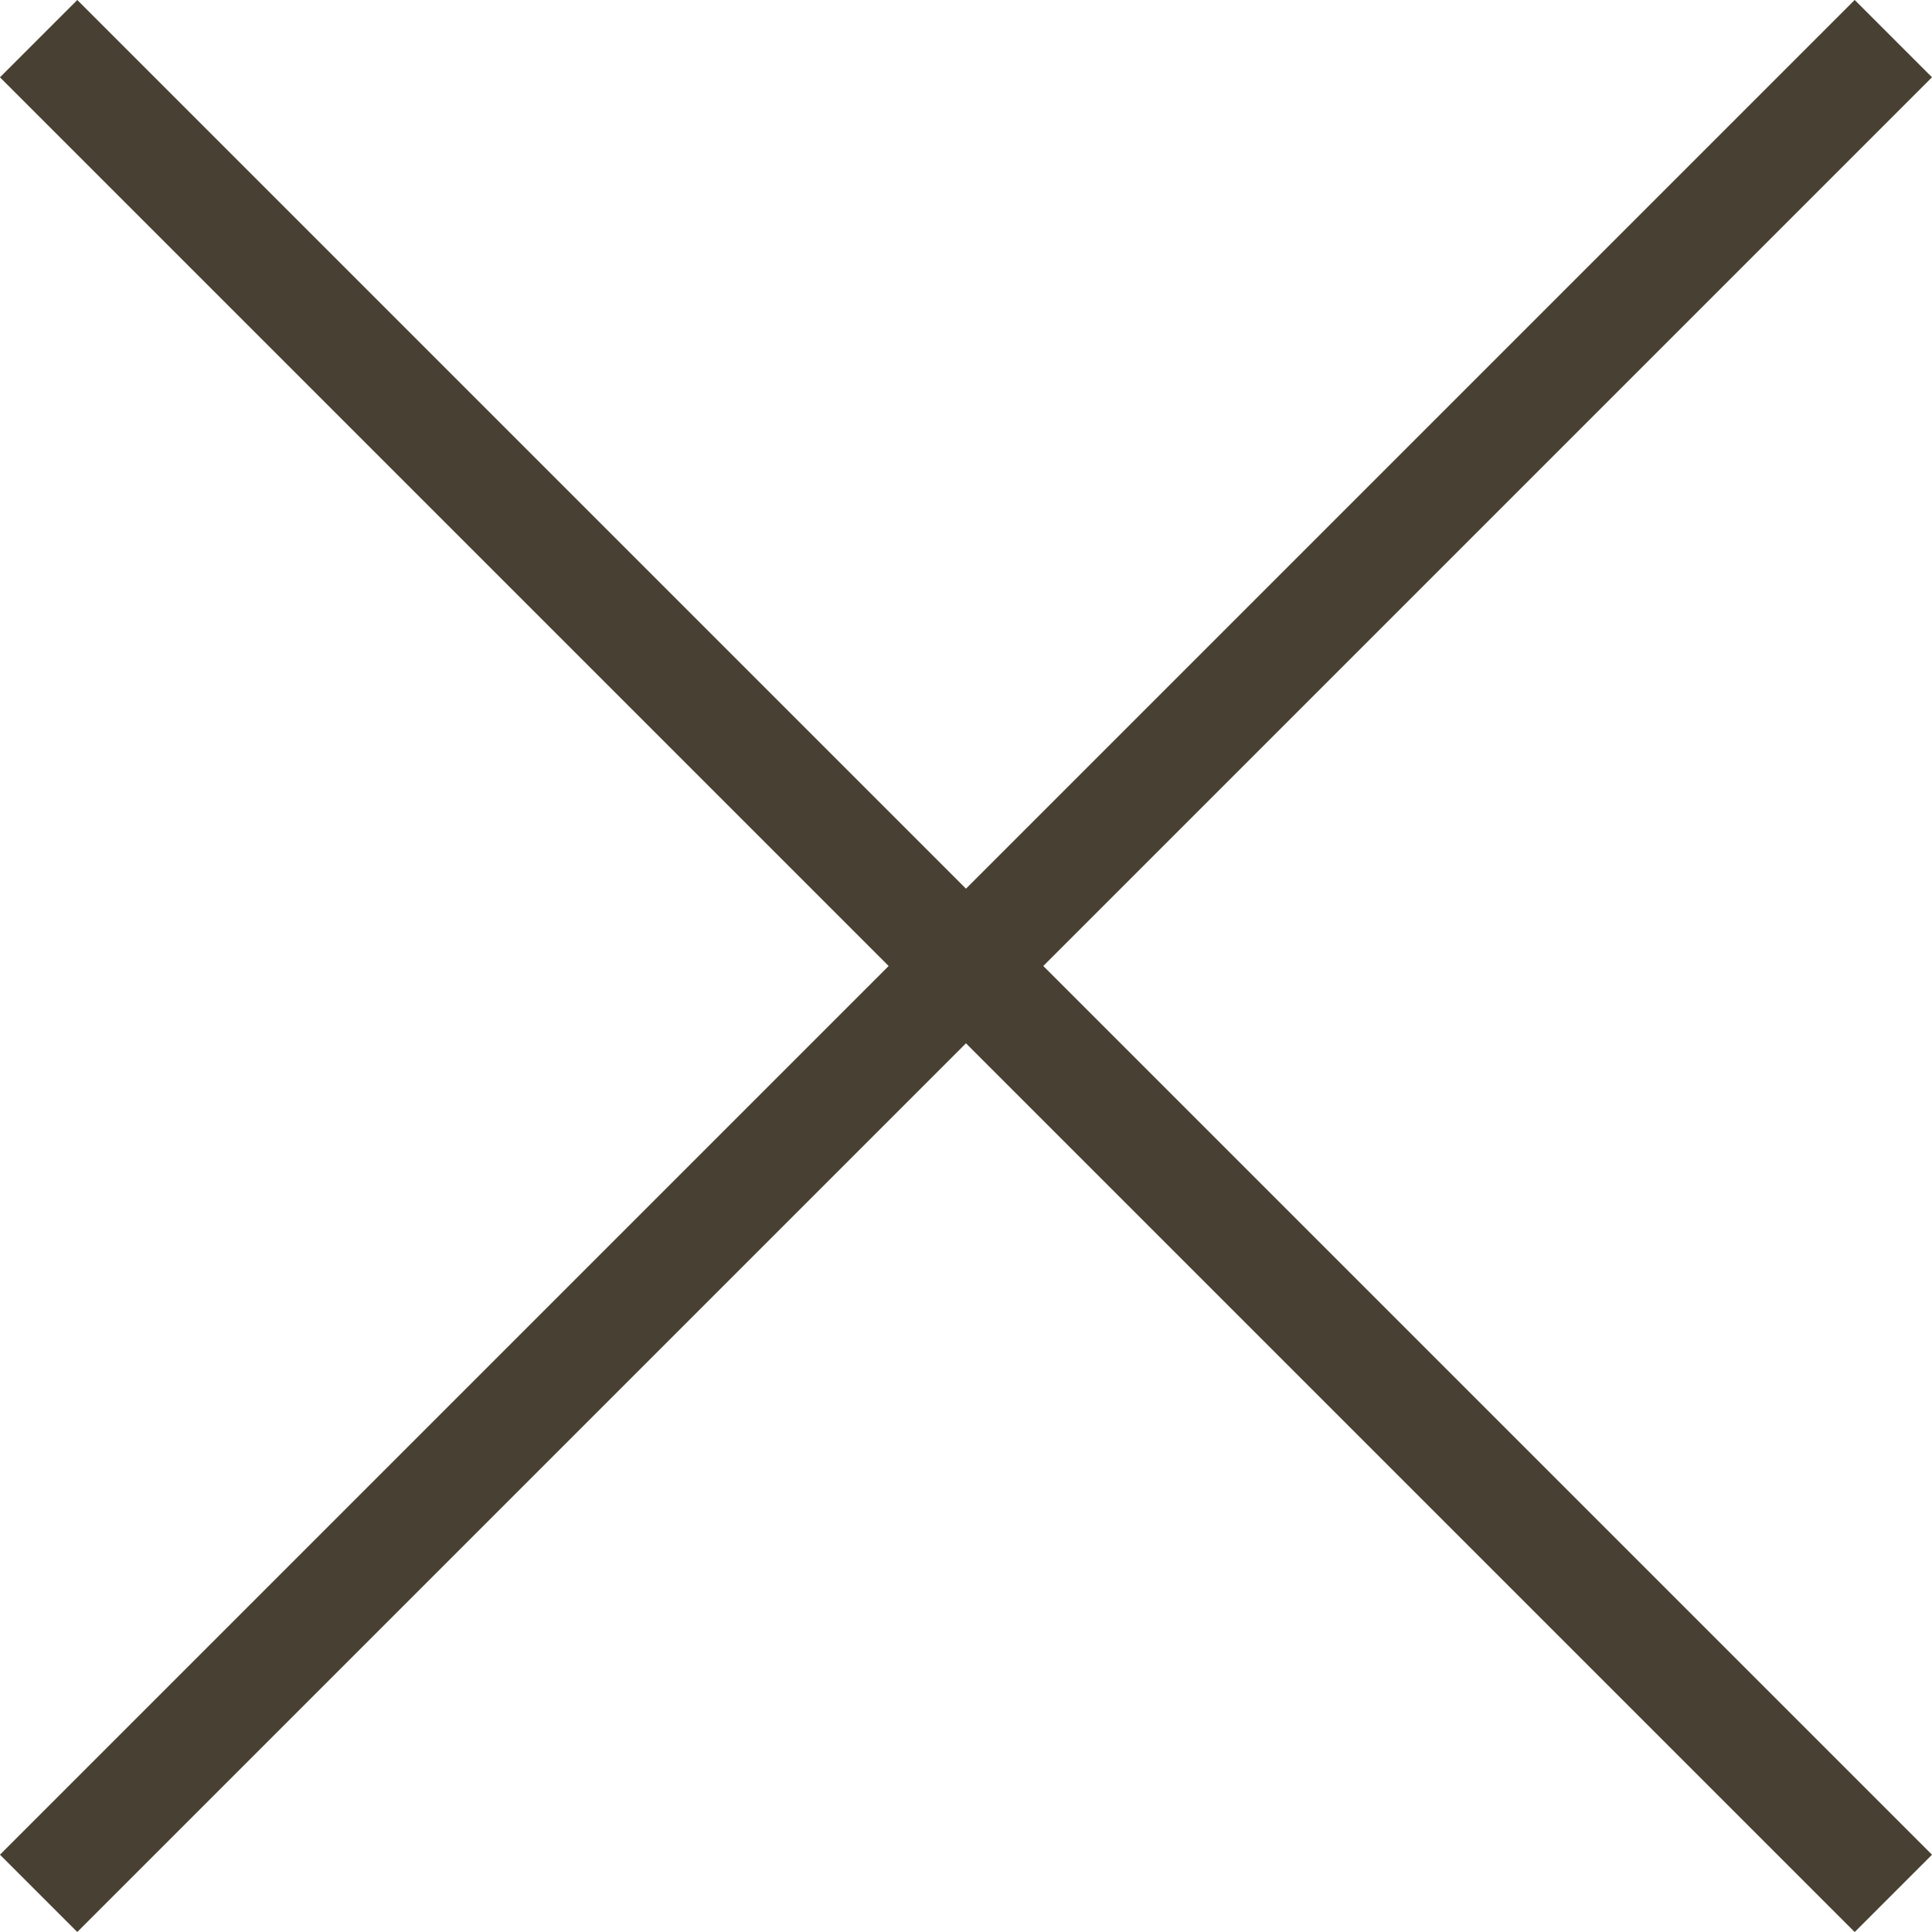
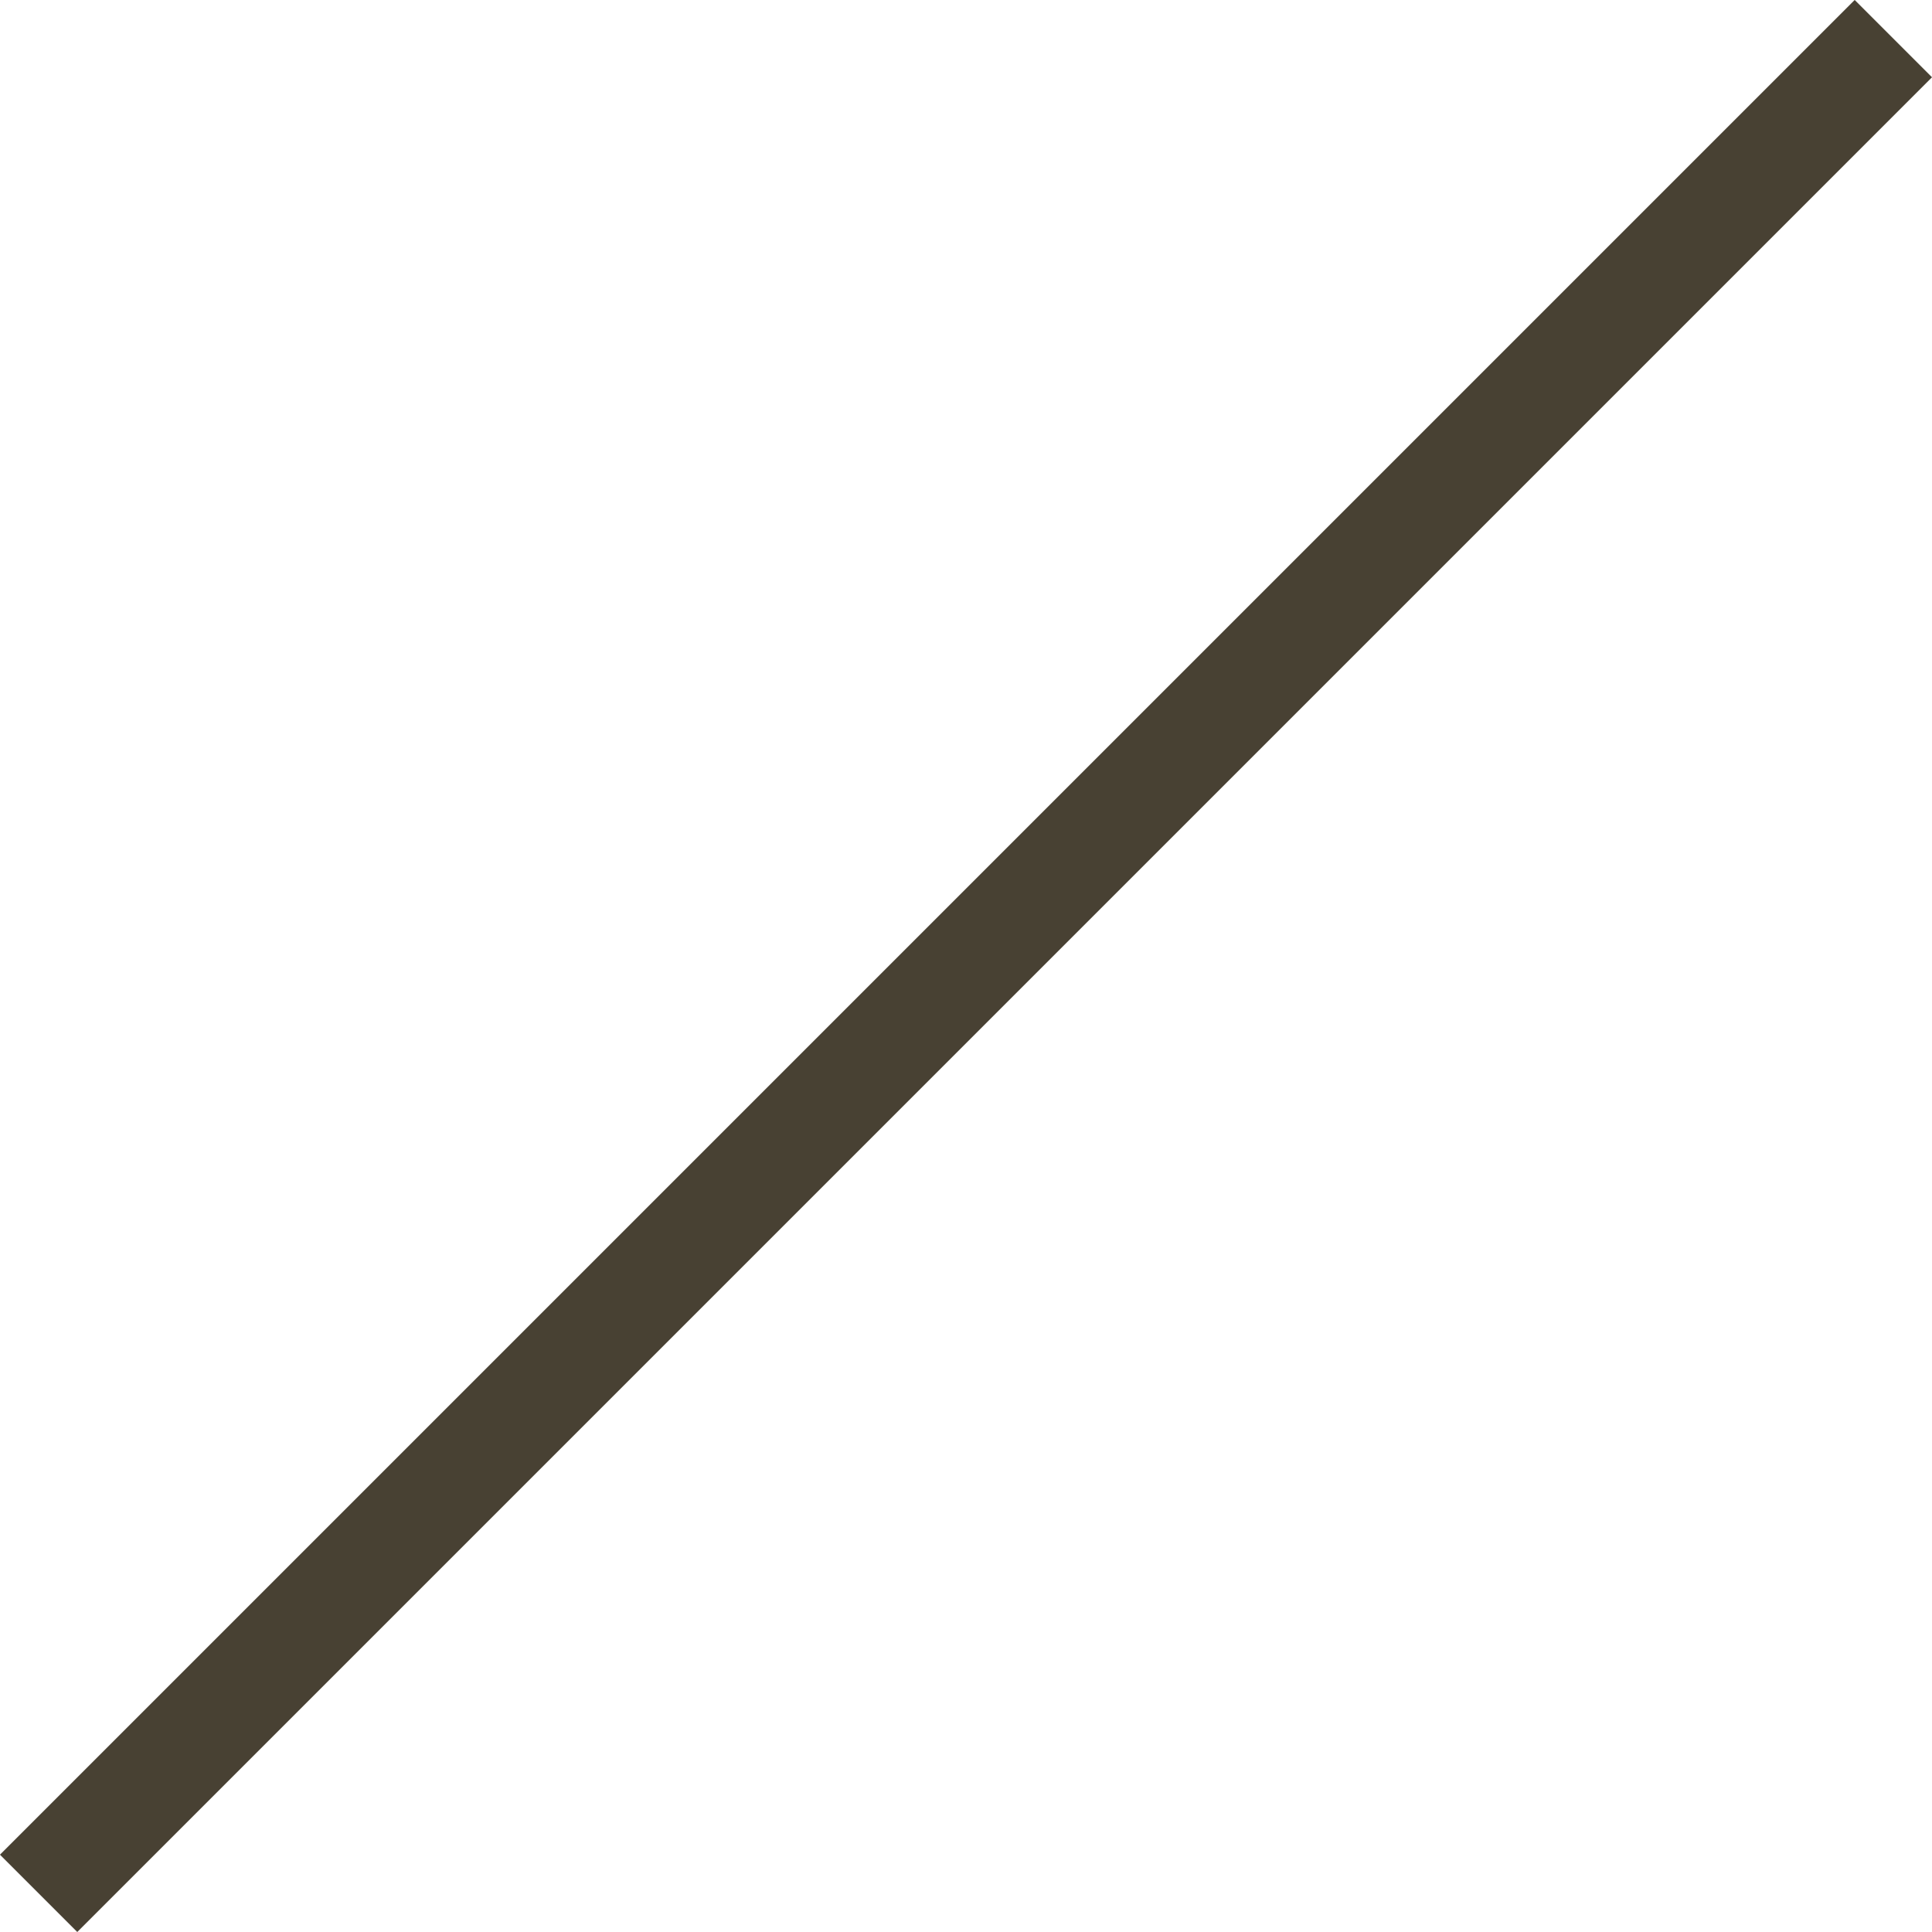
<svg xmlns="http://www.w3.org/2000/svg" width="17" height="17" viewBox="0 0 17 17">
  <g id="グループ_5155" data-name="グループ 5155" transform="translate(-1444.812 -50.596)">
-     <path id="パス_5398" data-name="パス 5398" d="M23.08.962H0V0H23.08Z" transform="translate(1445.492 50.596) rotate(45)" fill="#484133" />
    <path id="パス_5399" data-name="パス 5399" d="M23.08.962H0V0H23.08Z" transform="translate(1461.812 51.276) rotate(135)" fill="#484133" />
  </g>
</svg>